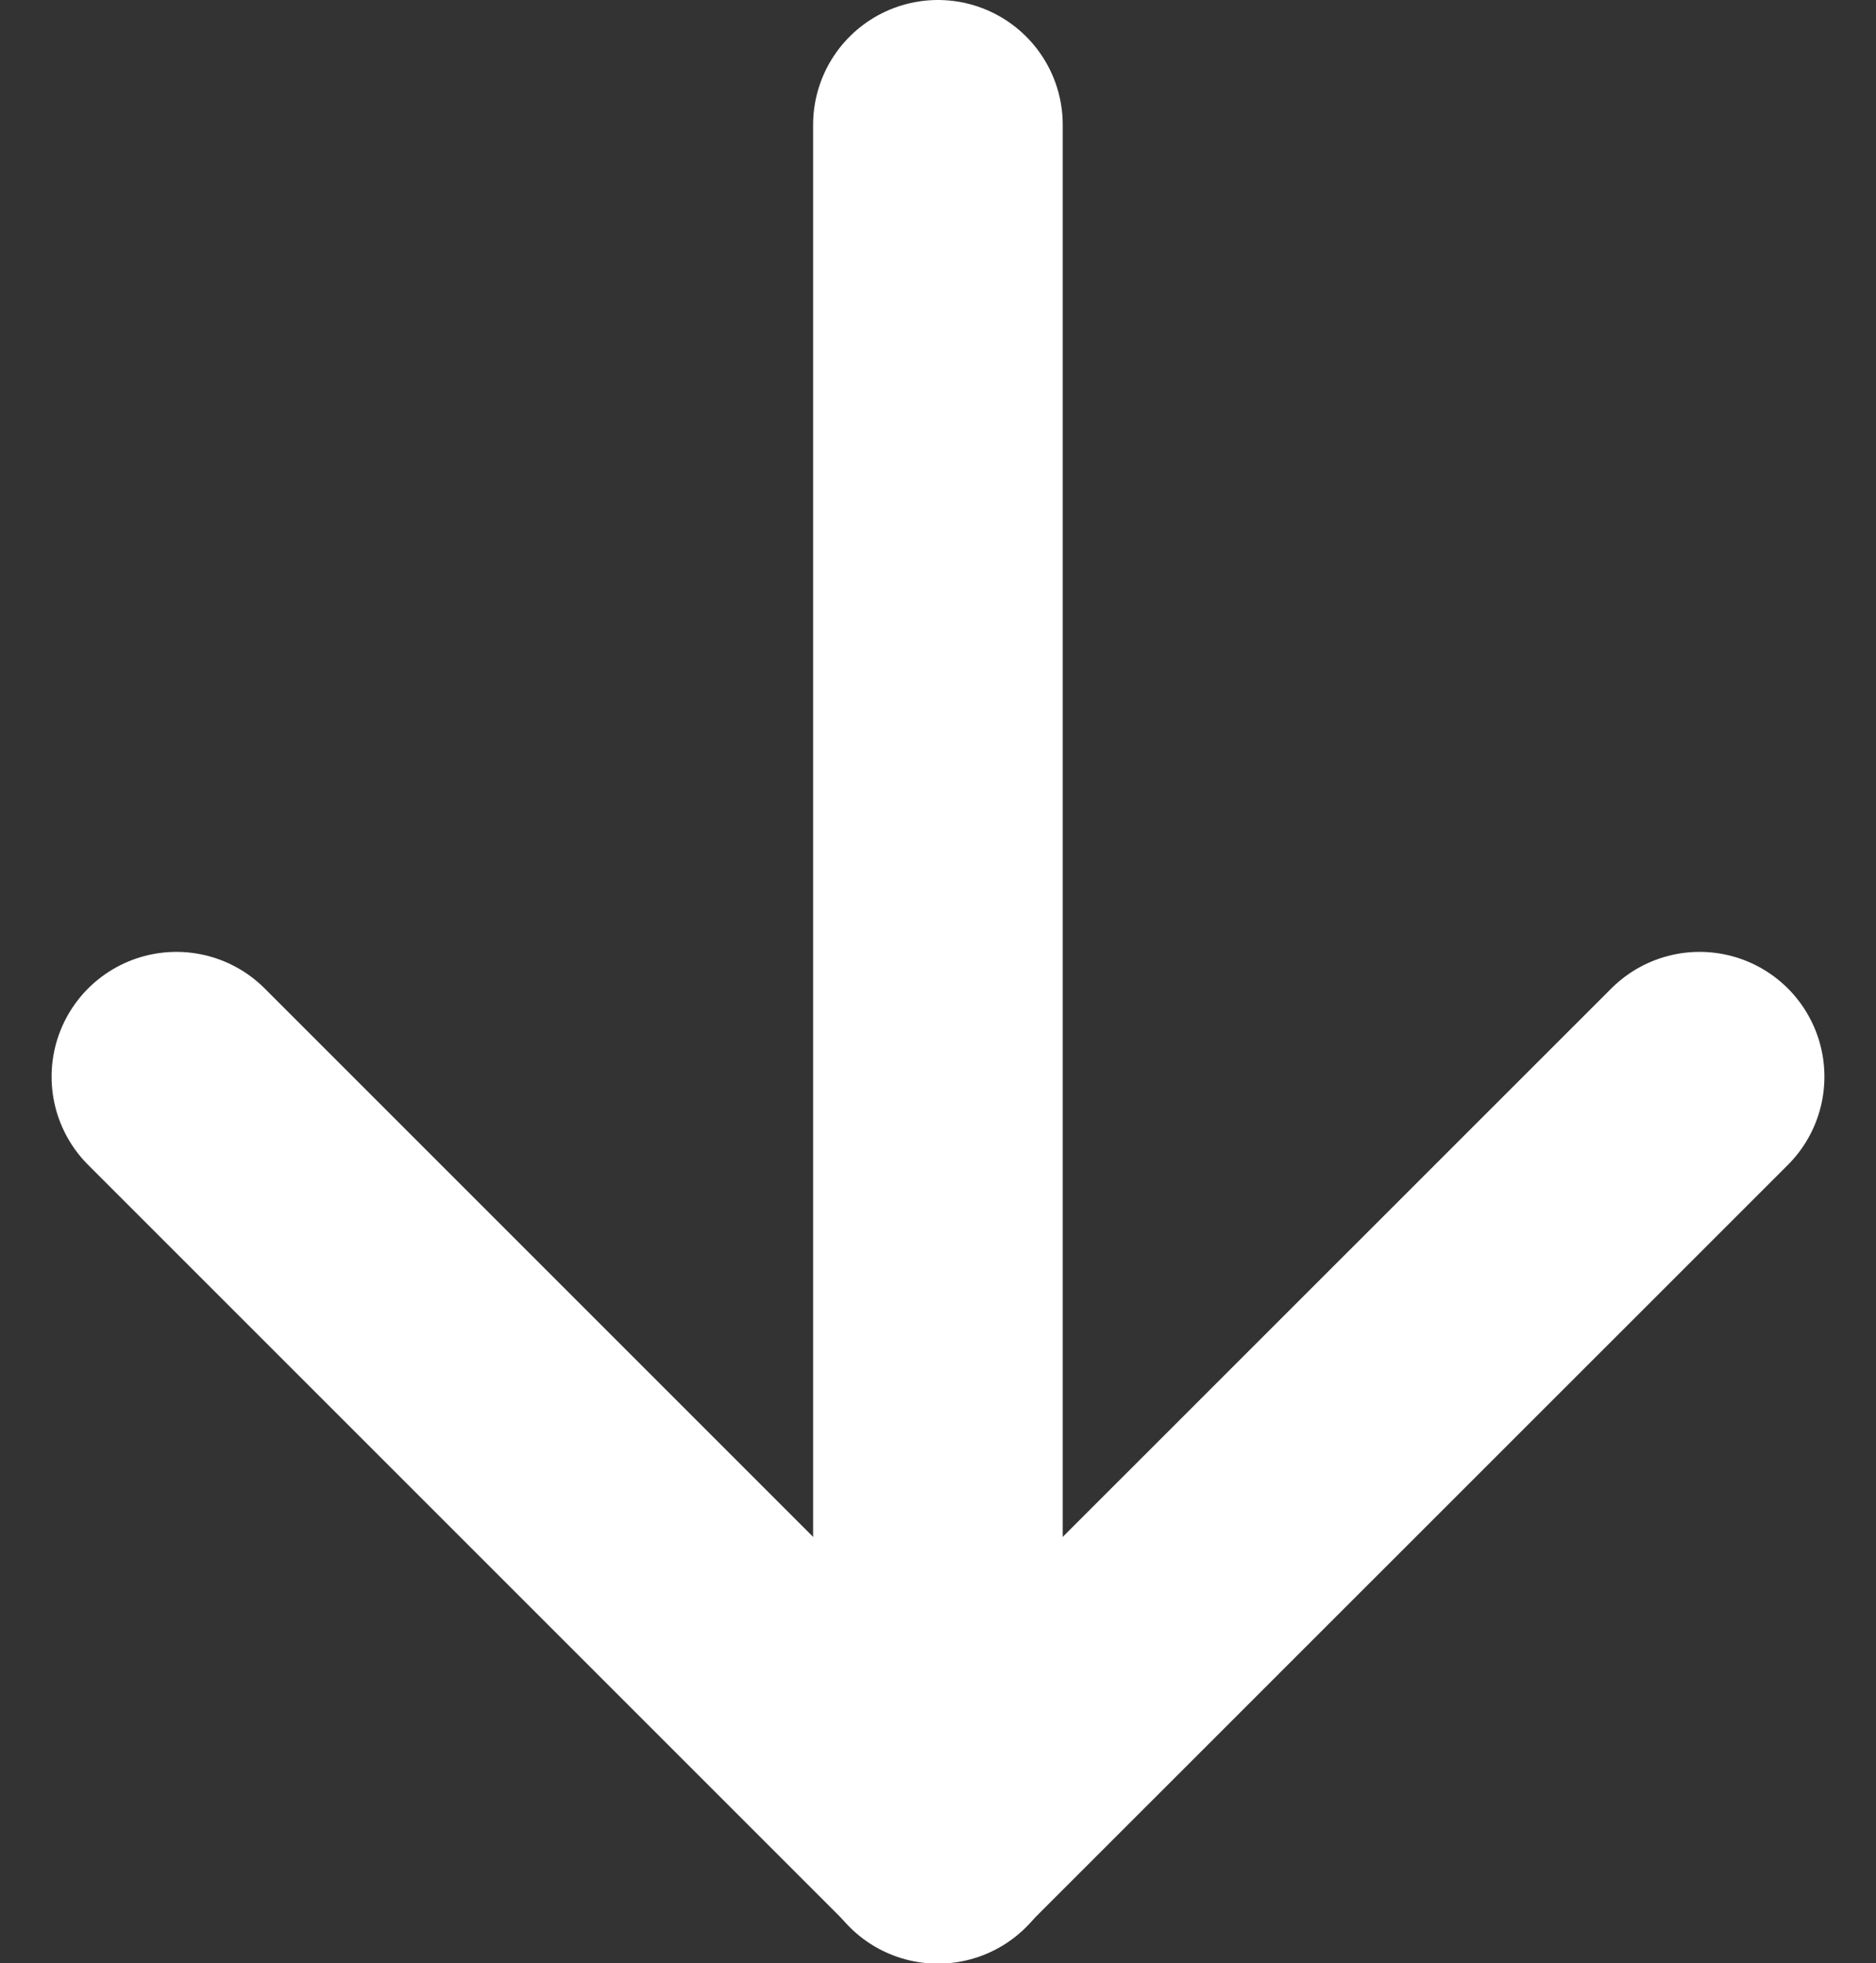
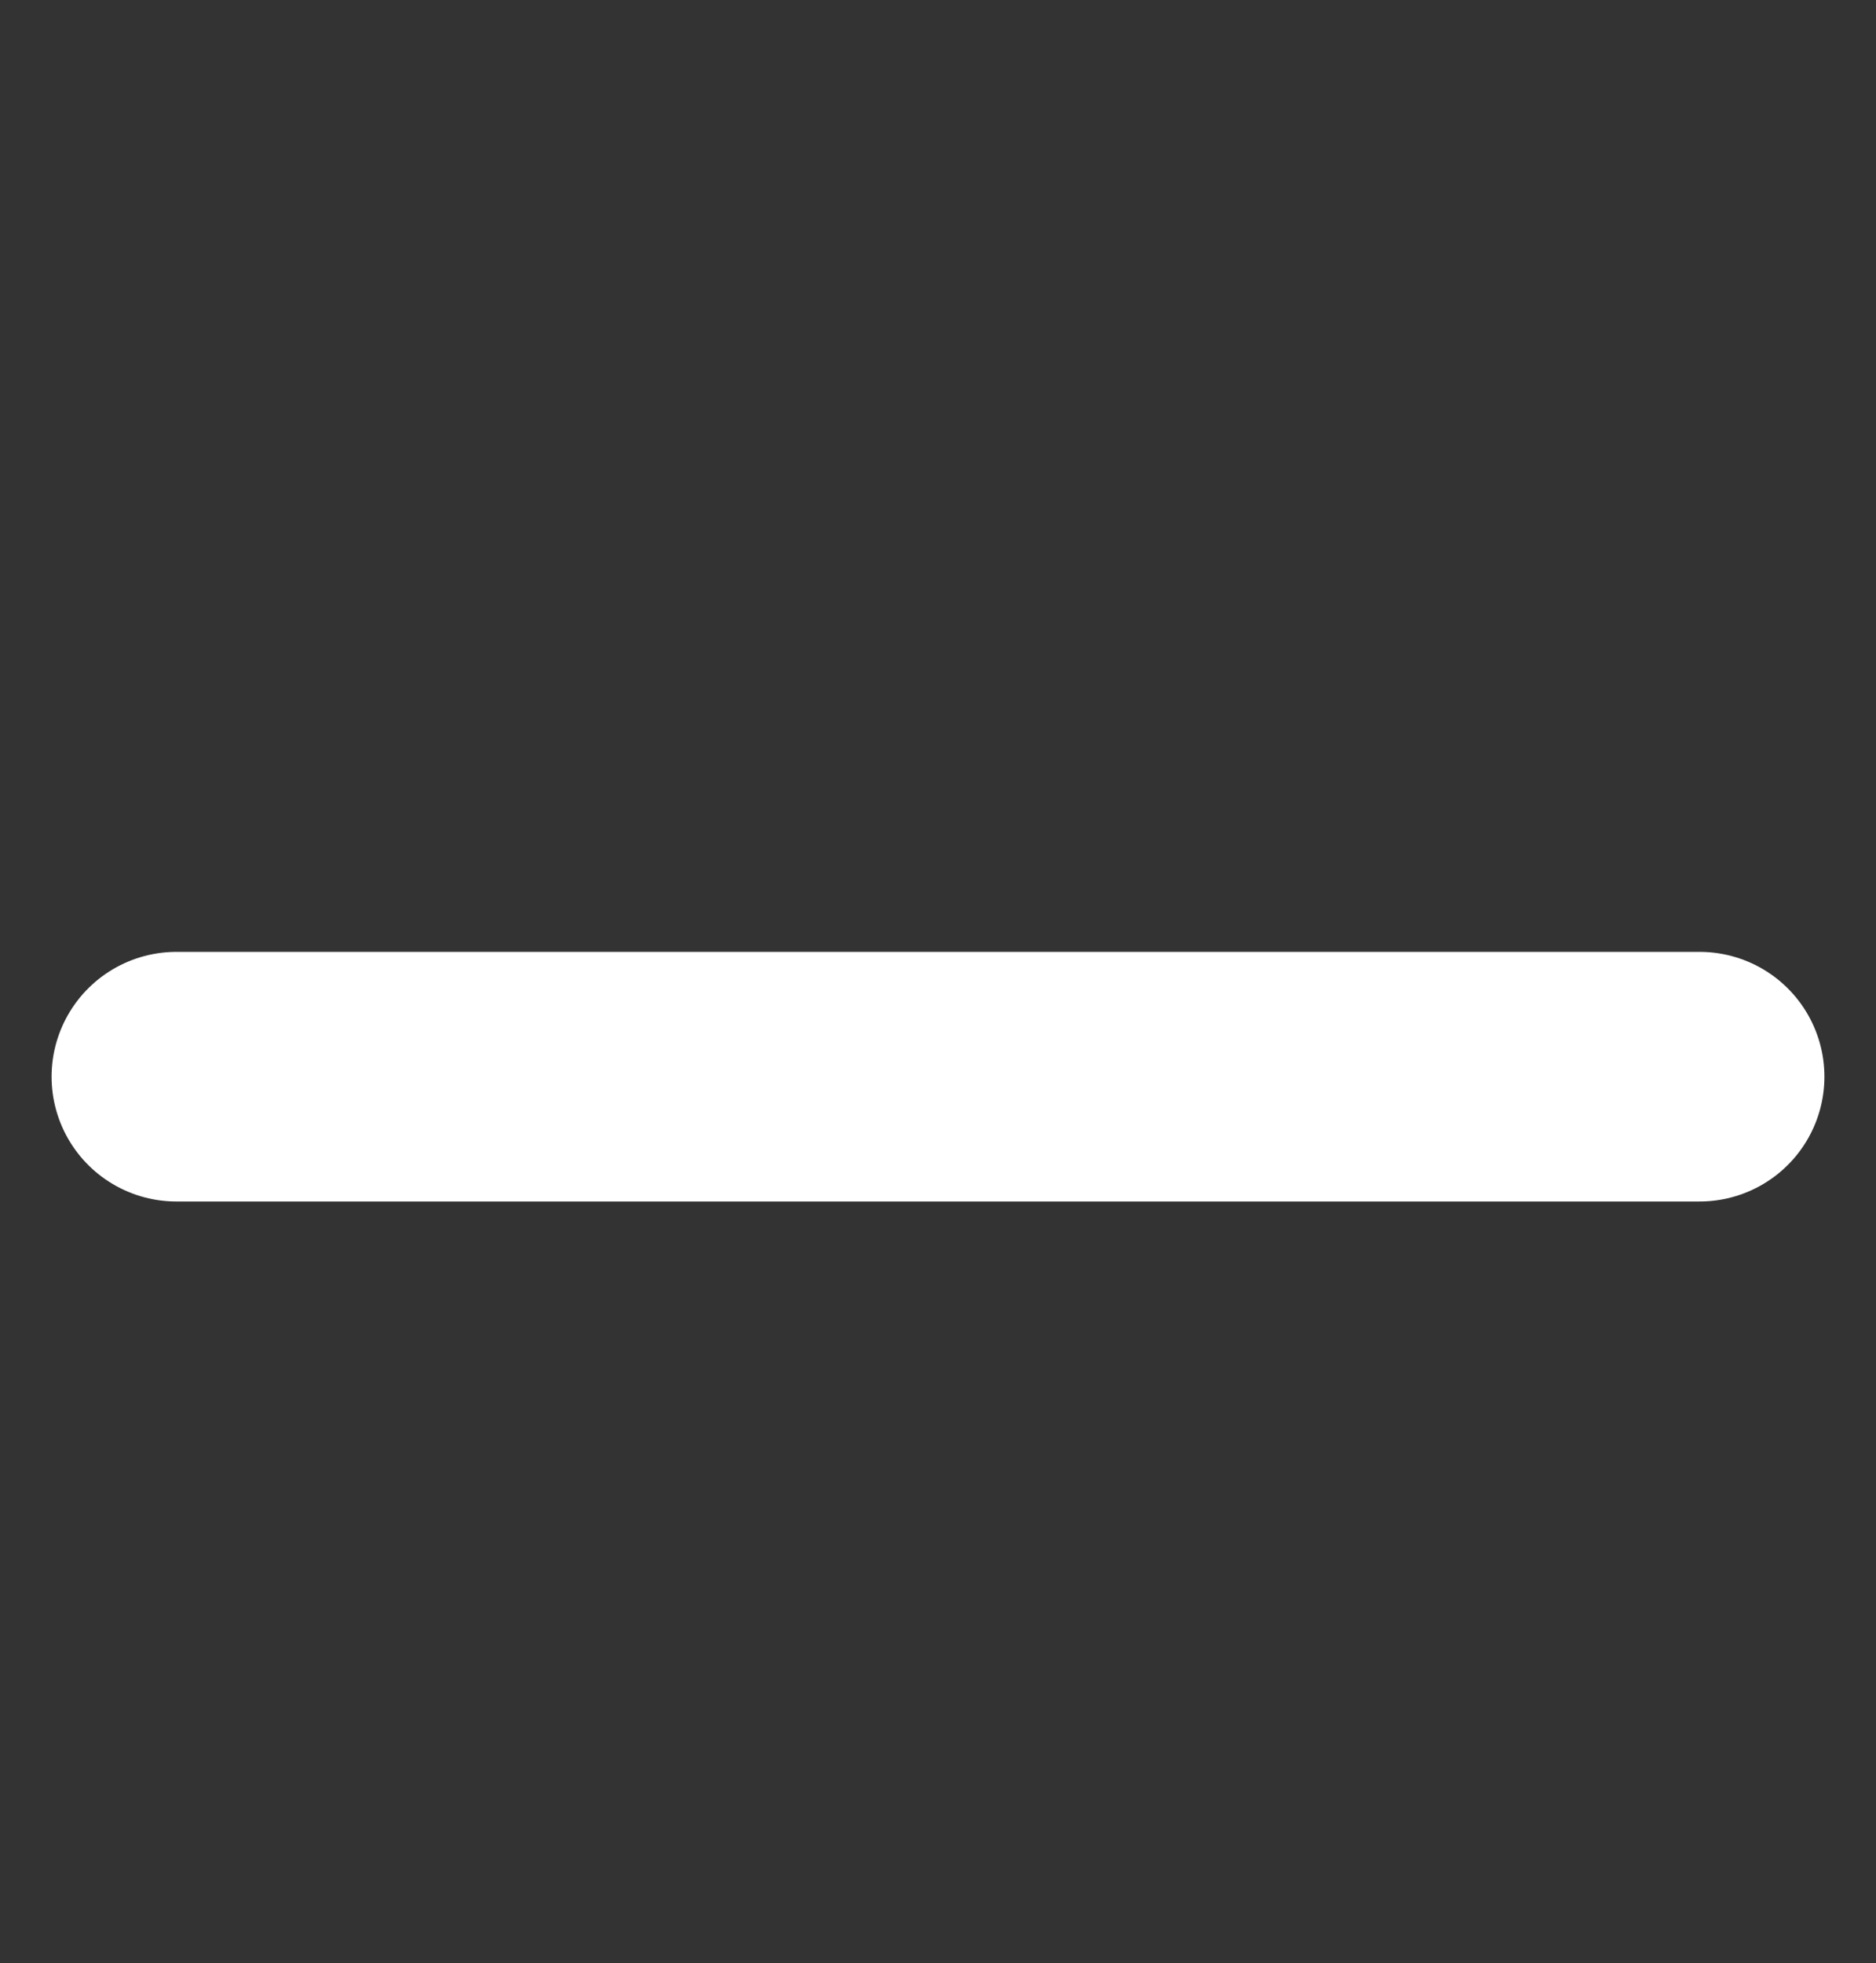
<svg xmlns="http://www.w3.org/2000/svg" width="11.273" height="11.797" viewBox="0 0 11.273 11.797">
  <rect x="0" y="0" width="11.273" height="11.797" fill="#333333" stroke="none" />
  <g id="Group_158" data-name="Group 158" transform="translate(15527.448 -15150.758)">
-     <path id="Path_4" data-name="Path 4" d="M12,25.5l4.576,4.576L21.153,25.5" transform="translate(-15538.388 15131.728)" fill="none" stroke="#fff" stroke-linecap="round" stroke-linejoin="round" stroke-width="1.5" />
-     <path id="Path_5" data-name="Path 5" d="M18,18V28.3" transform="translate(-15539.812 15133.508)" fill="none" stroke="#fff" stroke-linecap="round" stroke-linejoin="round" stroke-width="1.5" />
+     <path id="Path_4" data-name="Path 4" d="M12,25.5L21.153,25.5" transform="translate(-15538.388 15131.728)" fill="none" stroke="#fff" stroke-linecap="round" stroke-linejoin="round" stroke-width="1.5" />
  </g>
</svg>